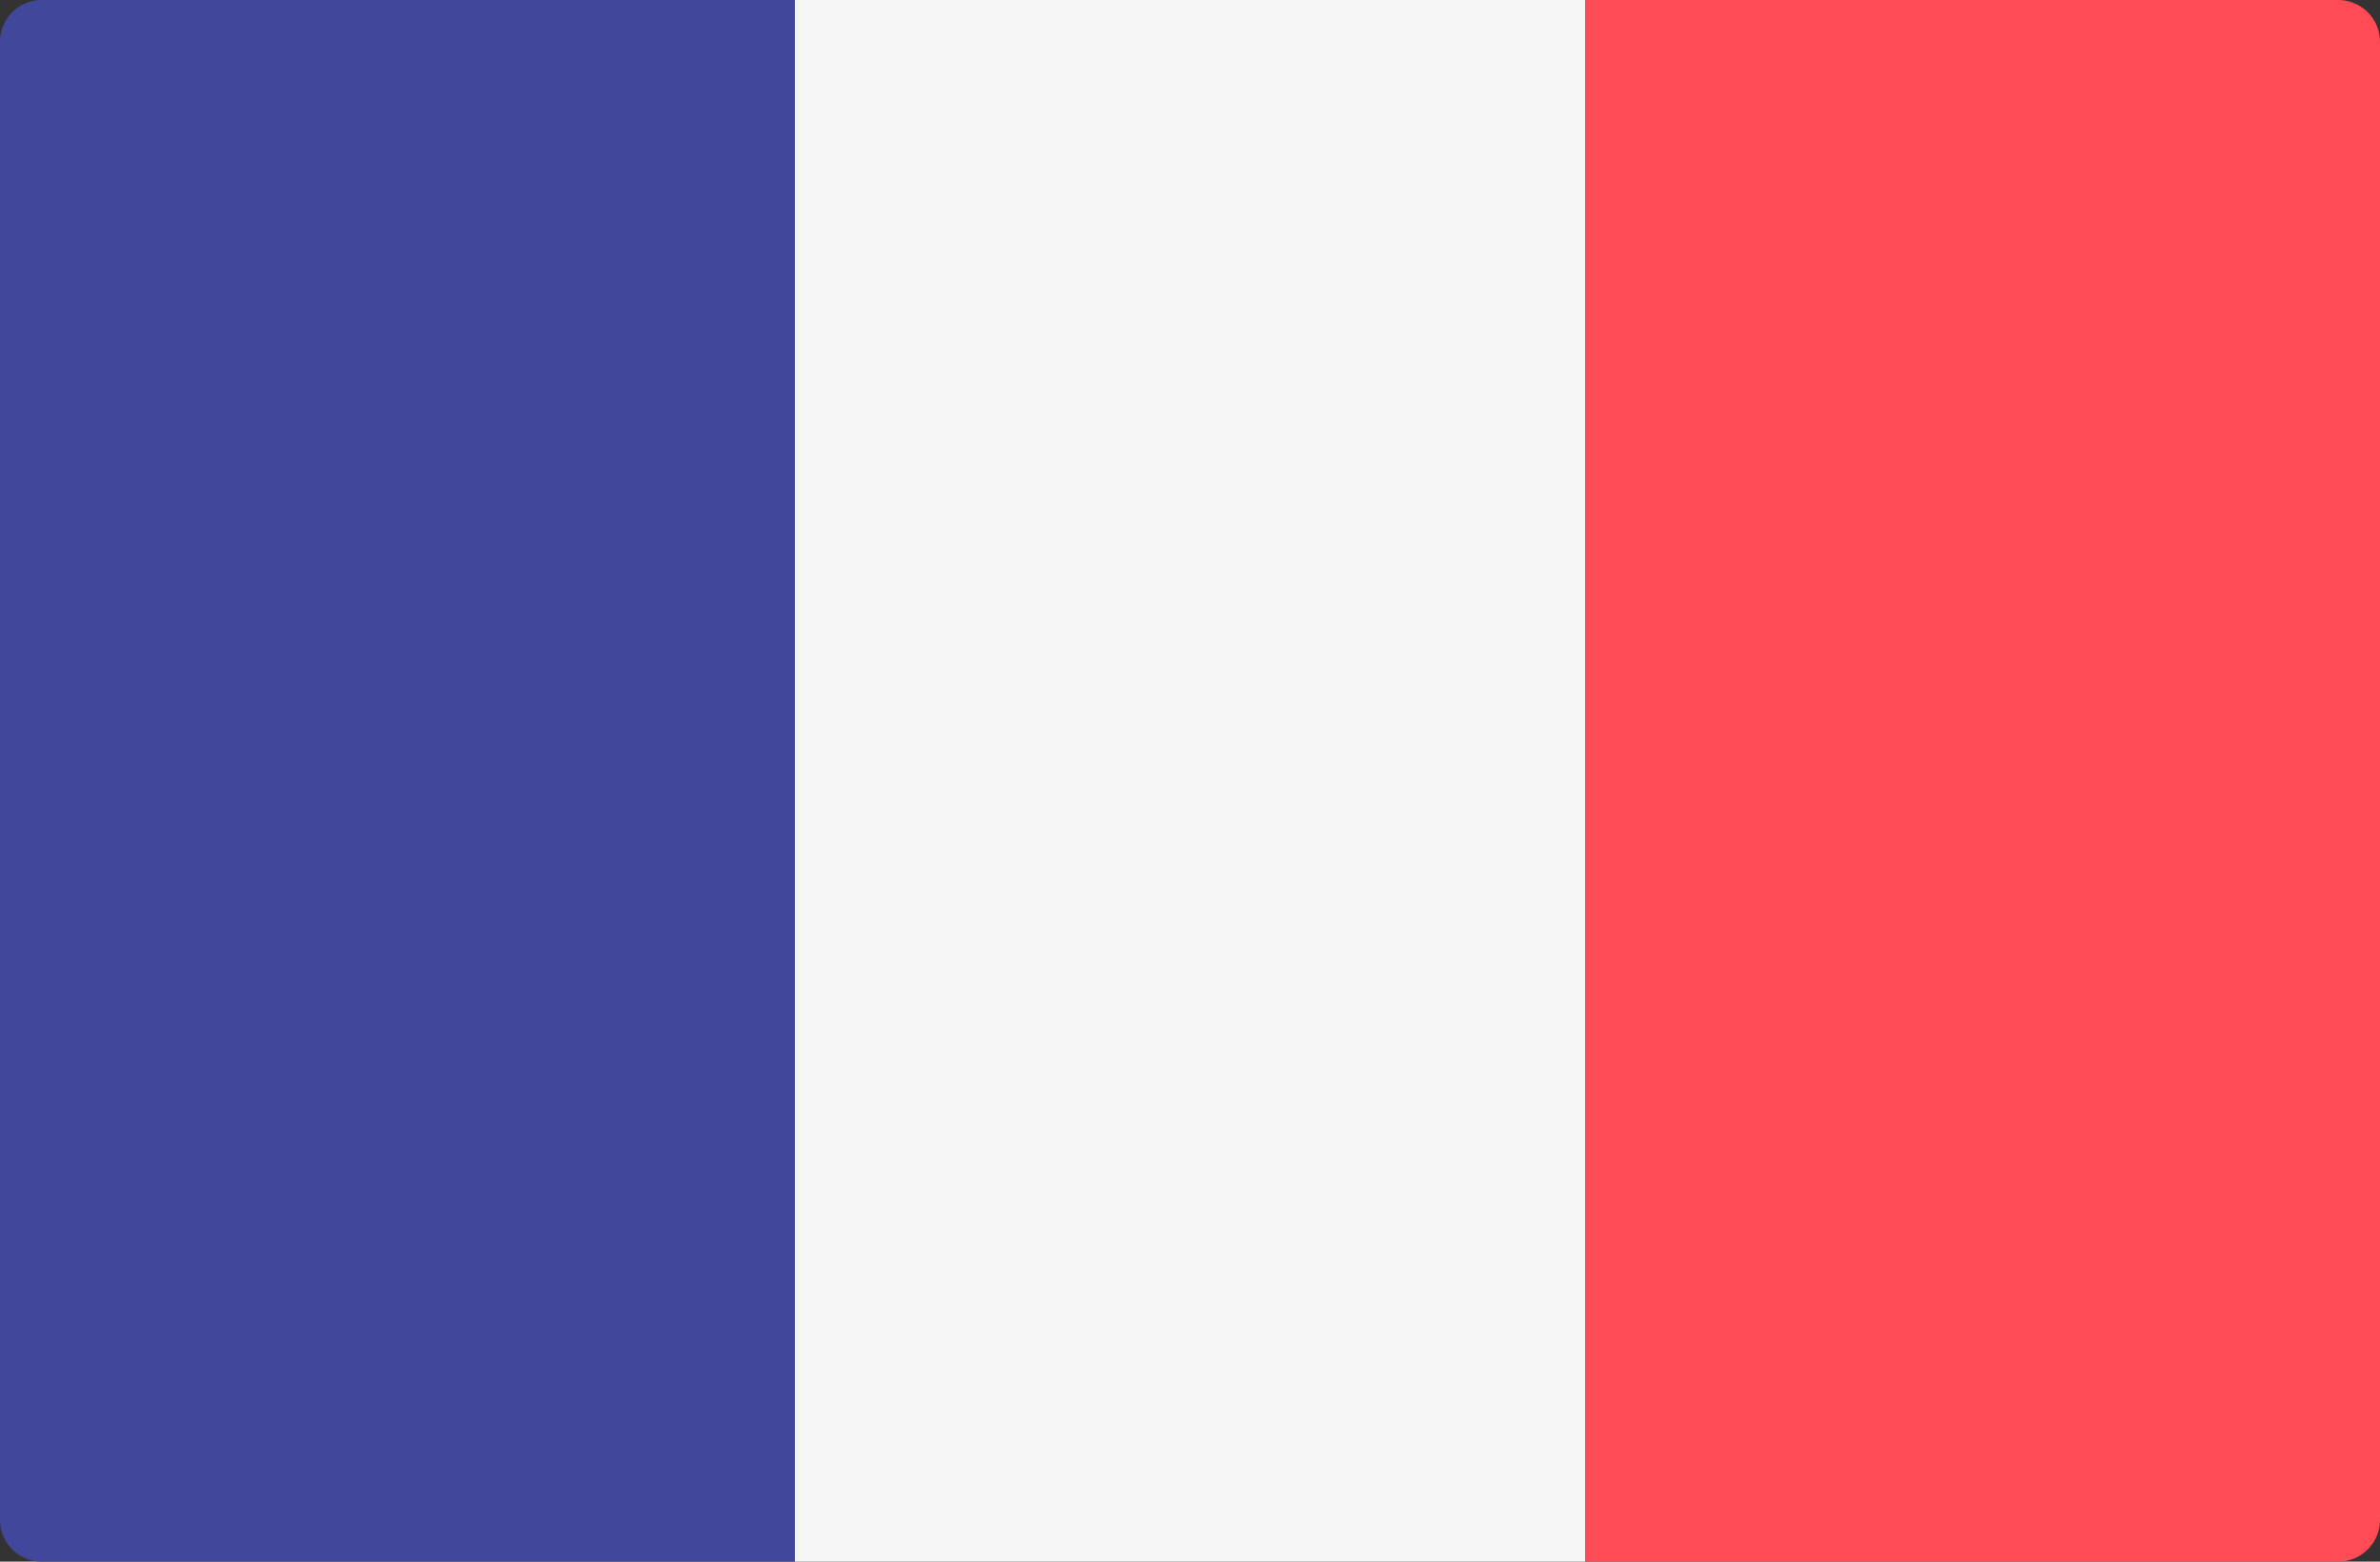
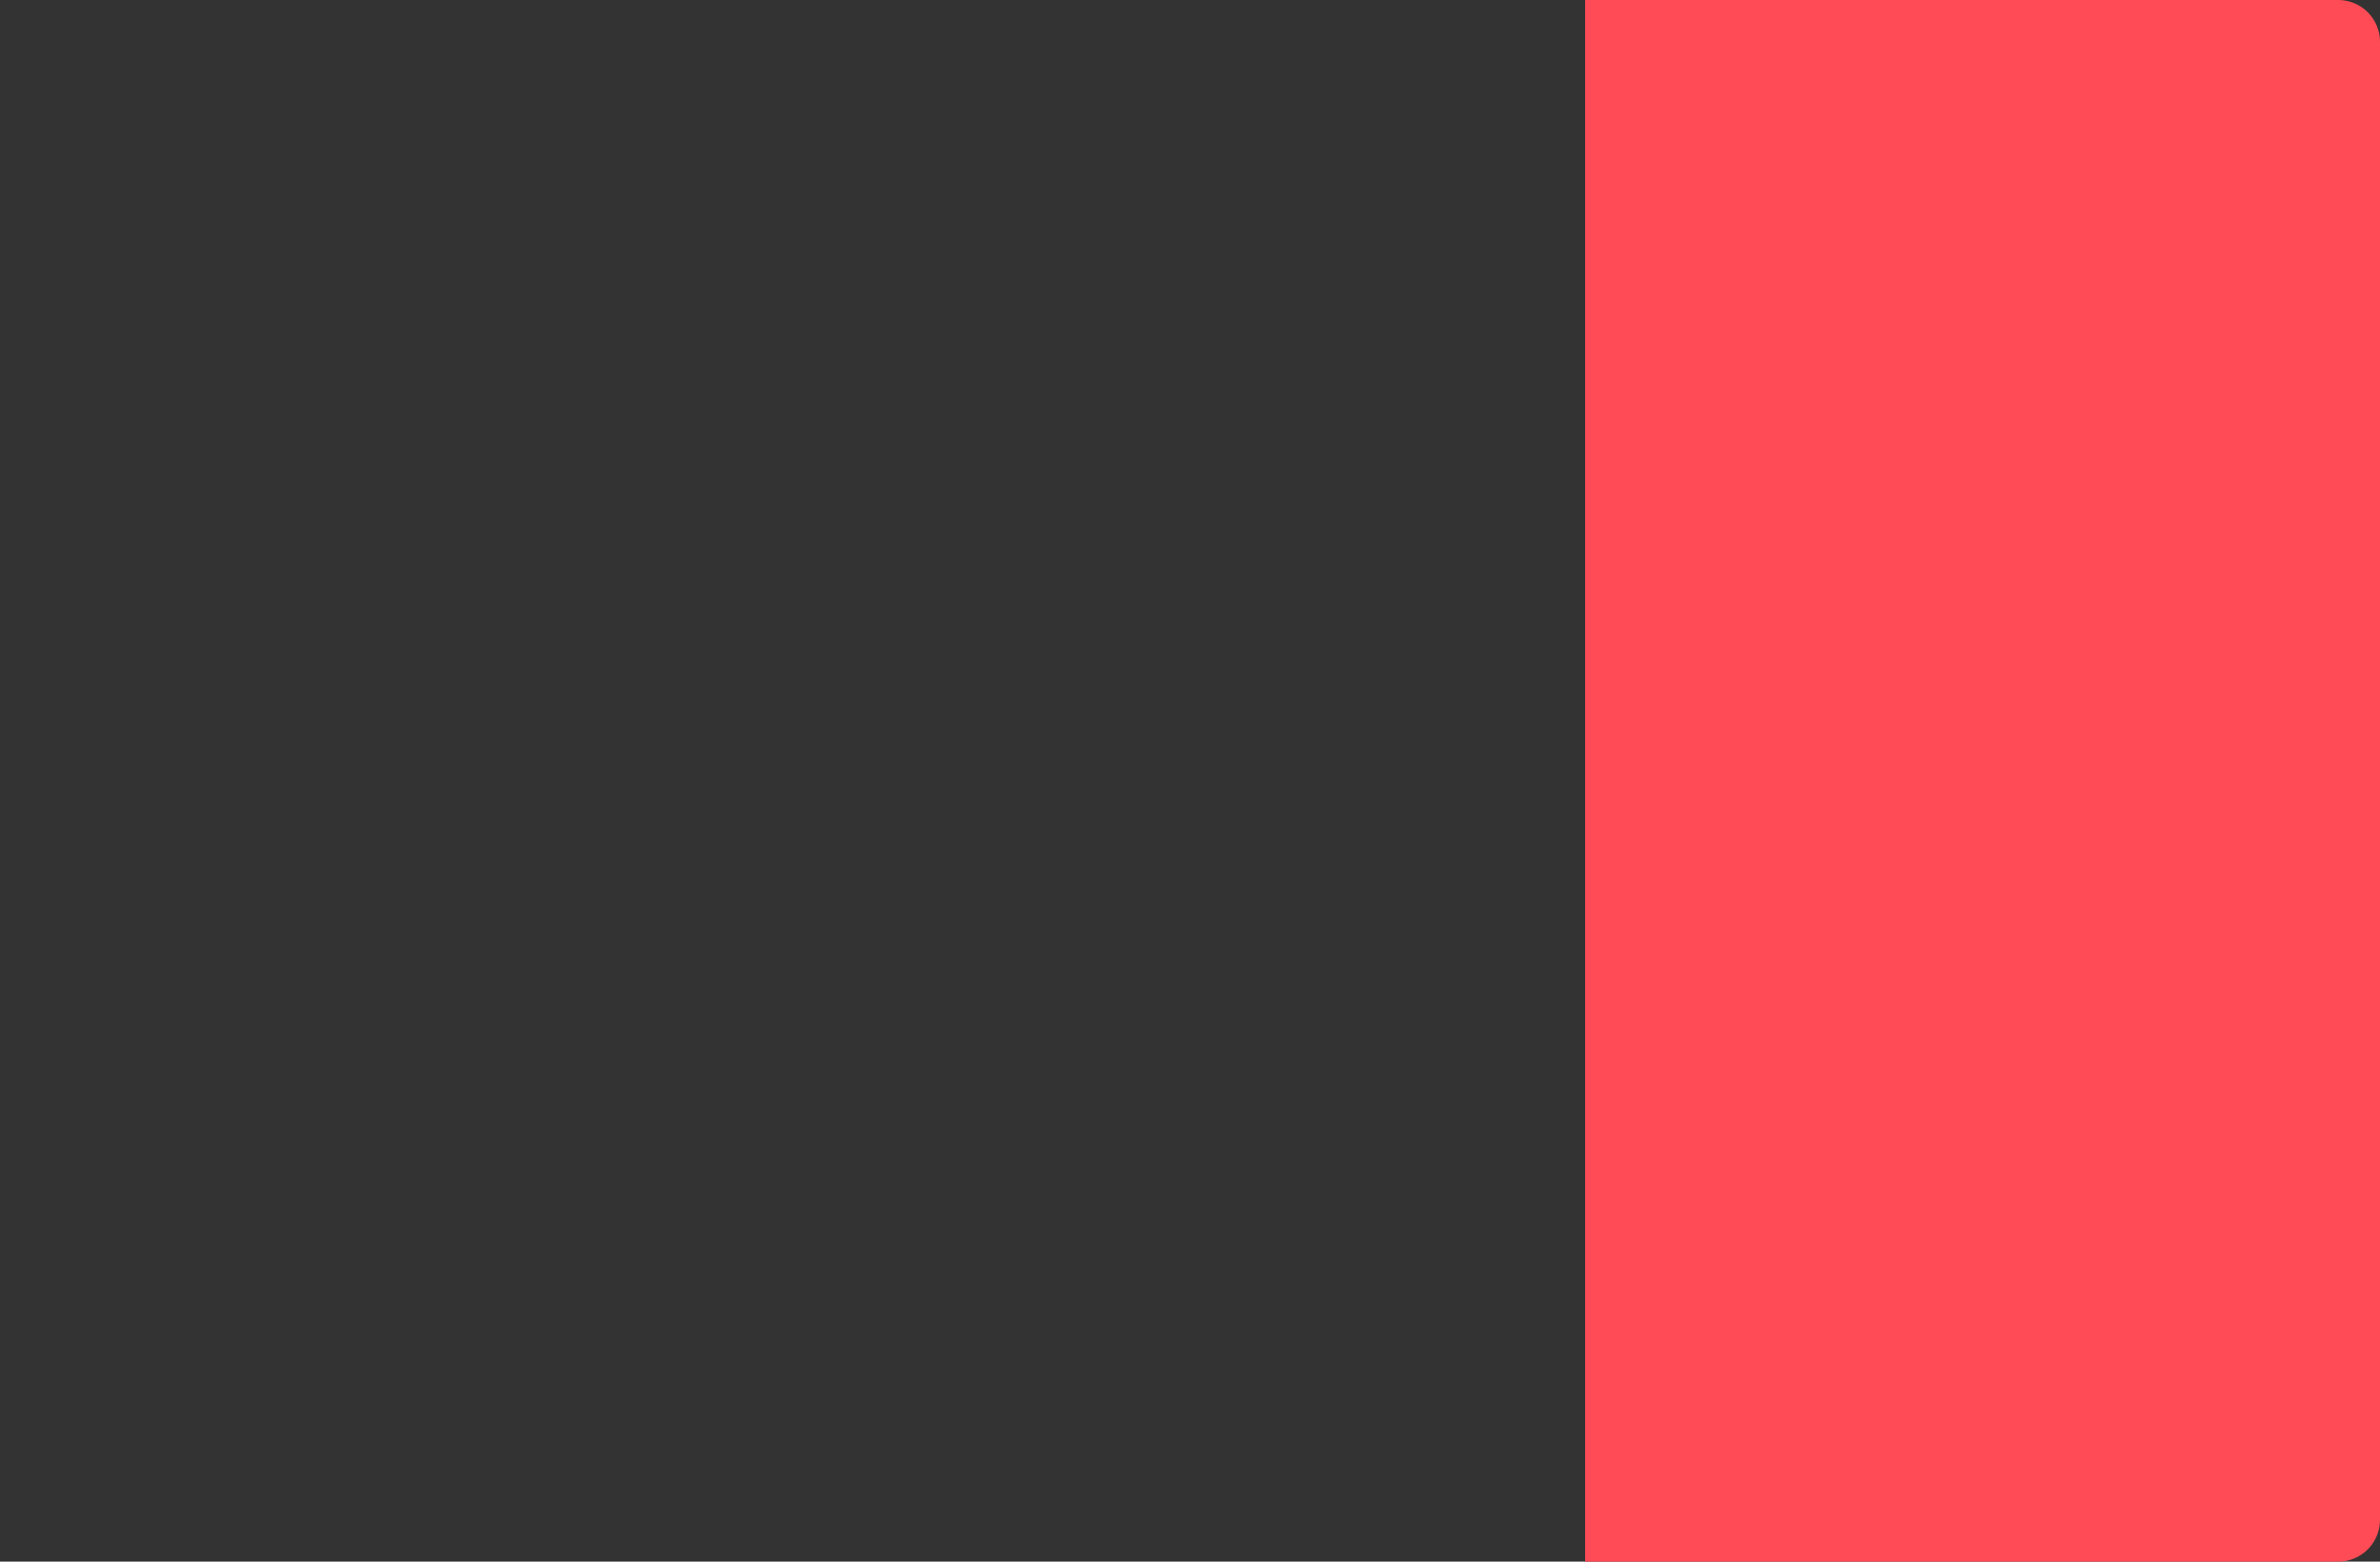
<svg xmlns="http://www.w3.org/2000/svg" width="512" height="336">
  <rect width="100%" height="100%" fill="#333333" stroke="none" />
  <g fill="none">
-     <path d="M171 336H9a9 9 0 01-9-9V9a9 9 0 019-9h162v336z" fill="#41479B" />
-     <path fill="#F5F5F5" d="M171 0h170v336H171z" />
    <path d="M503 336H341V0h162a9 9 0 019 9v318a9 9 0 01-9 9z" fill="#FF4B55" />
  </g>
</svg>